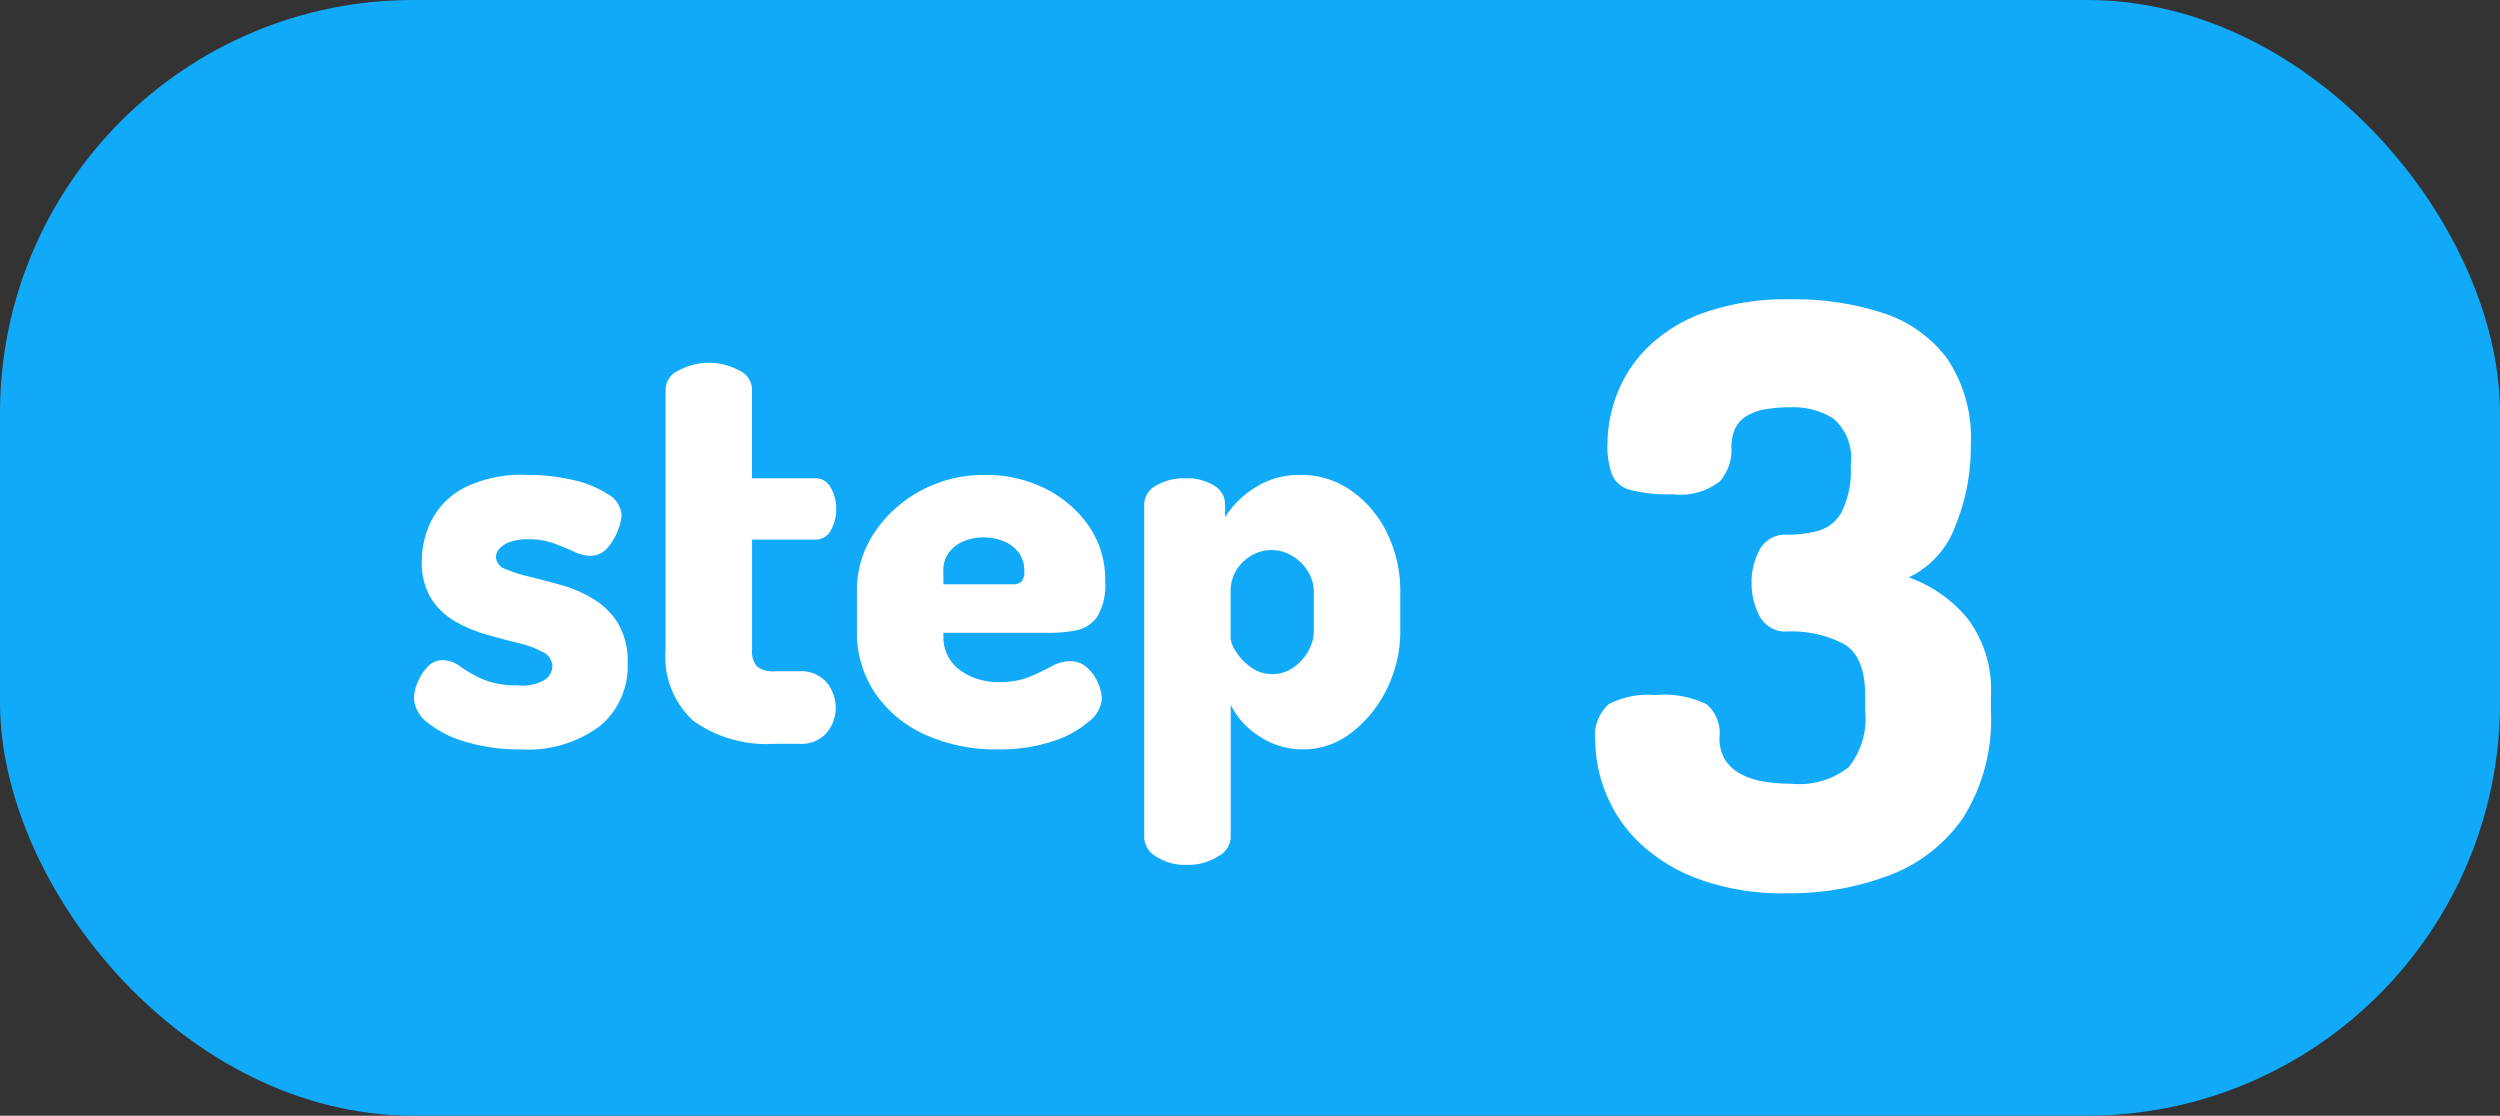
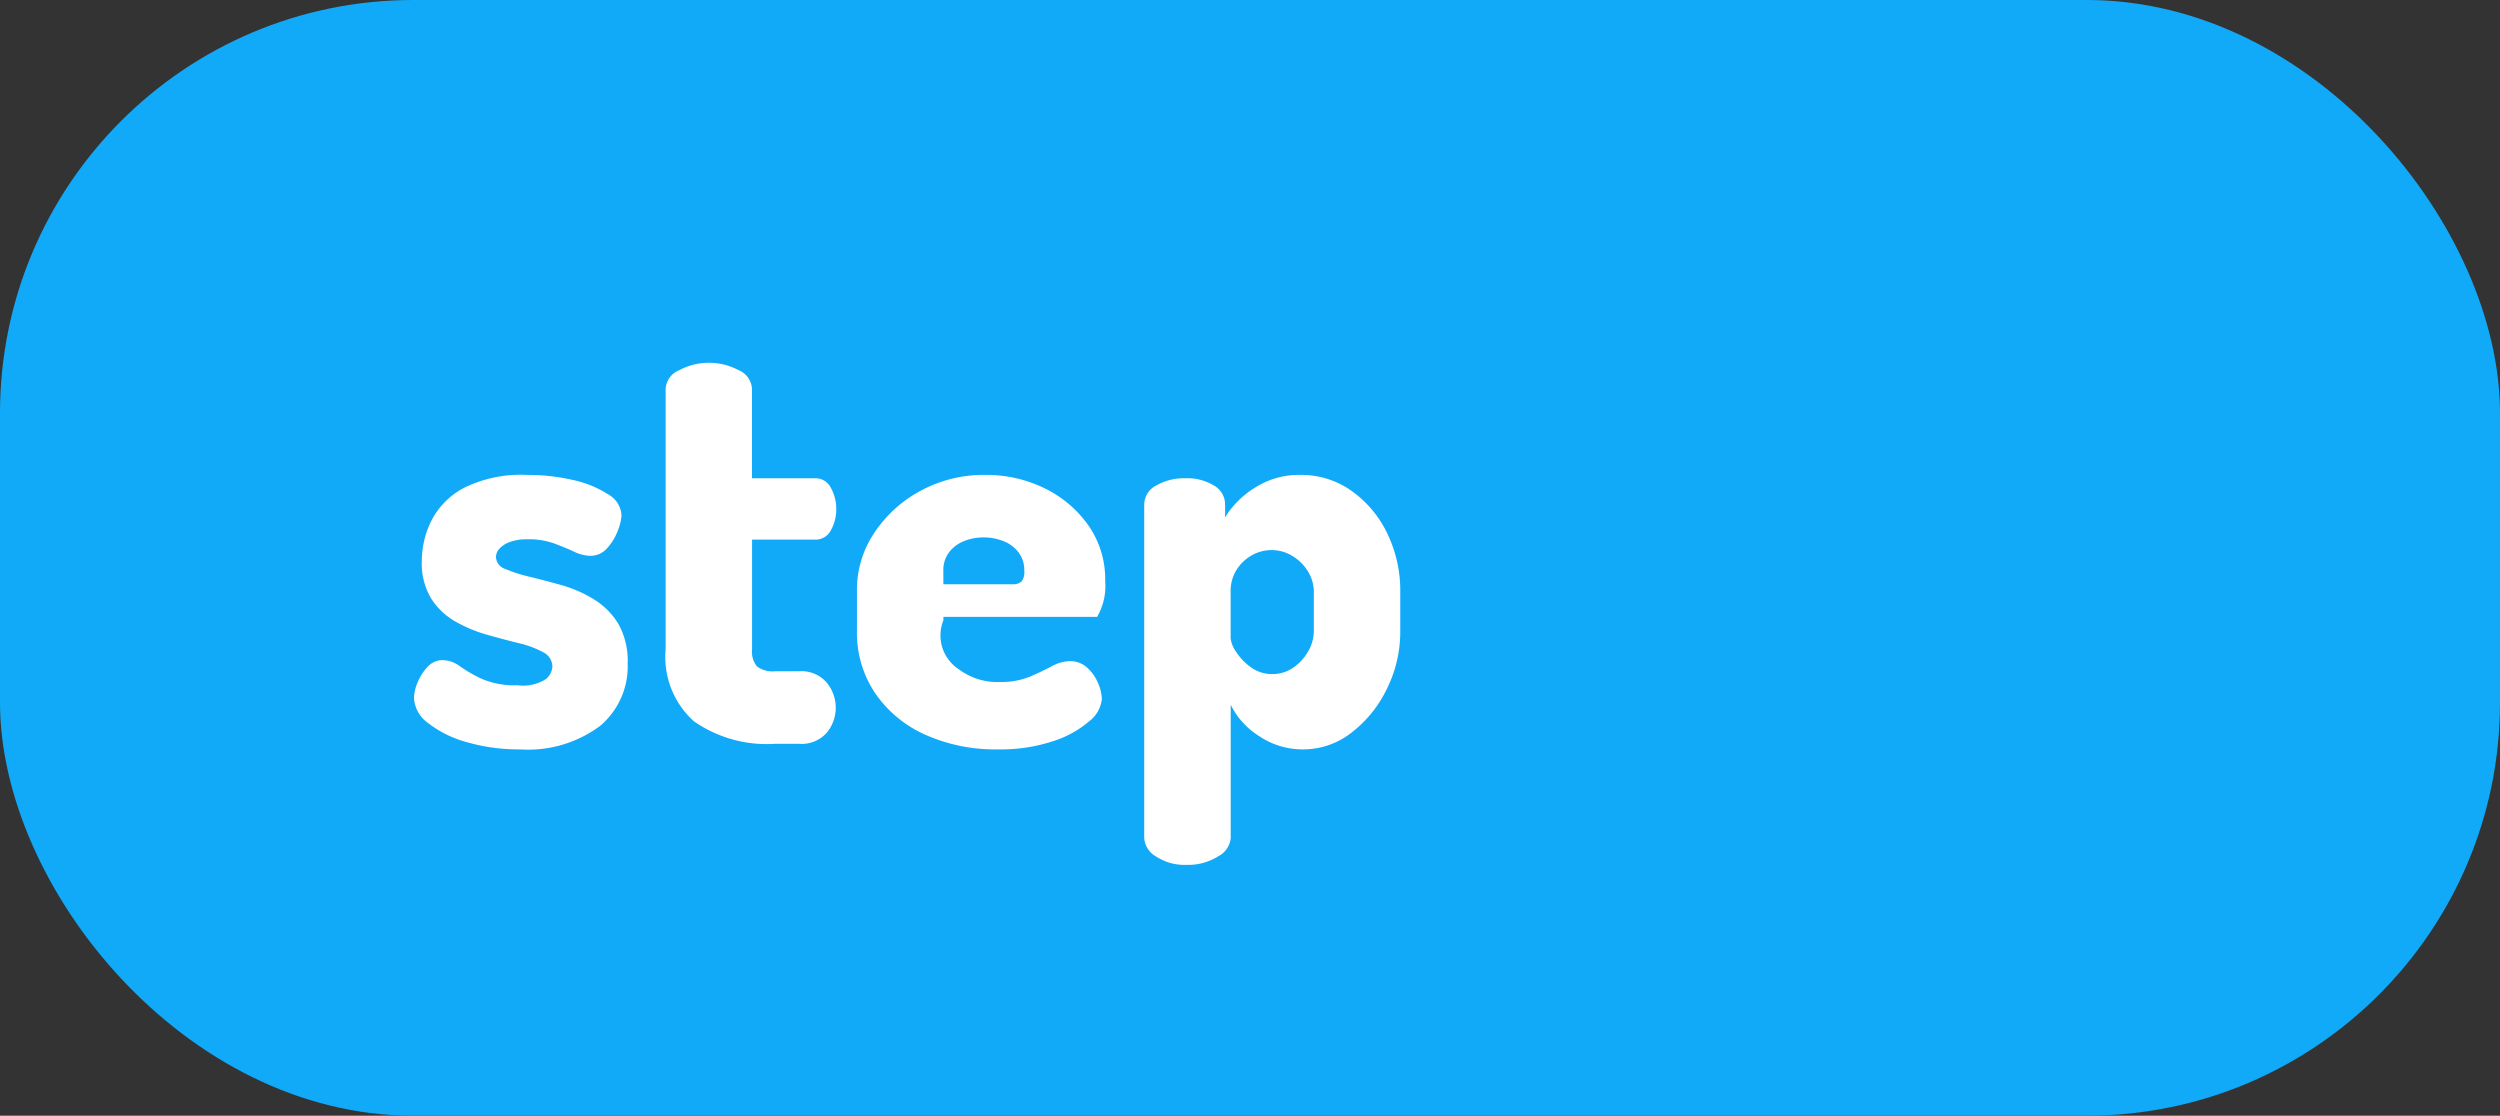
<svg xmlns="http://www.w3.org/2000/svg" width="121" height="54" viewBox="0 0 121 54">
  <rect x="0" y="0" width="121" height="54" fill="#333333" stroke="none" />
  <g id="グループ_15377" data-name="グループ 15377" transform="translate(-1065 -3024.964)">
    <rect id="長方形_23362" data-name="長方形 23362" width="121" height="54" rx="20" transform="translate(1065 3024.964)" fill="#11AAF9" />
  </g>
-   <path id="パス_70646" data-name="パス 70646" d="M-.507.234A11.912,11.912,0,0,1-4.778-.449,8.31,8.31,0,0,1-7.663-2.223a6.813,6.813,0,0,1-1.619-2.4,6.941,6.941,0,0,1-.507-2.516,2.038,2.038,0,0,1,.644-1.774A4.11,4.11,0,0,1-6.9-9.36a4.7,4.7,0,0,1,2.5.448,1.817,1.817,0,0,1,.624,1.58A1.973,1.973,0,0,0-3.491-6.2a2.094,2.094,0,0,0,.78.682A3.6,3.6,0,0,0-1.6-5.167a8.327,8.327,0,0,0,1.287.1,3.884,3.884,0,0,0,2.789-.8,3.752,3.752,0,0,0,.8-2.71v-.741q0-1.95-1.073-2.535a5.525,5.525,0,0,0-2.672-.585,1.41,1.41,0,0,1-1.365-.741,3.382,3.382,0,0,1-.39-1.6,3.348,3.348,0,0,1,.39-1.618,1.418,1.418,0,0,1,1.365-.722A5.927,5.927,0,0,0,.975-17.3a1.884,1.884,0,0,0,1.151-.9,4.458,4.458,0,0,0,.449-2.281,2.528,2.528,0,0,0-.839-2.262,3.672,3.672,0,0,0-2.048-.546,7.154,7.154,0,0,0-1.248.1,2.54,2.54,0,0,0-.916.332,1.434,1.434,0,0,0-.546.6,2.24,2.24,0,0,0-.175.955,2.29,2.29,0,0,1-.566,1.6,3.088,3.088,0,0,1-2.281.624,7.268,7.268,0,0,1-2.067-.215,1.3,1.3,0,0,1-.878-.76A4.157,4.157,0,0,1-9.2-21.528a6.871,6.871,0,0,1,.449-2.36,6.38,6.38,0,0,1,1.482-2.281,7.448,7.448,0,0,1,2.75-1.7,12.061,12.061,0,0,1,4.212-.644,13.781,13.781,0,0,1,4.446.663,6.284,6.284,0,0,1,3.1,2.2A6.859,6.859,0,0,1,8.385-21.45a9.991,9.991,0,0,1-.76,3.939,4.422,4.422,0,0,1-2.243,2.457,6.516,6.516,0,0,1,2.847,1.989A5.7,5.7,0,0,1,9.36-9.321v.741A8.9,8.9,0,0,1,8.034-3.451,7.568,7.568,0,0,1,4.465-.643,13.54,13.54,0,0,1-.507.234Z" transform="translate(87 43)" fill="#fff" />
-   <path id="パス_70645" data-name="パス 70645" d="M-18.832.27a8.977,8.977,0,0,1-2.579-.351A5.3,5.3,0,0,1-23.274-1a1.593,1.593,0,0,1-.689-1.215,2.056,2.056,0,0,1,.176-.756,2.37,2.37,0,0,1,.486-.756.964.964,0,0,1,.715-.324,1.474,1.474,0,0,1,.864.311,6.71,6.71,0,0,0,1.066.608,4.1,4.1,0,0,0,1.715.3,2.036,2.036,0,0,0,1.377-.311.881.881,0,0,0,.3-.58.79.79,0,0,0-.459-.715A4.745,4.745,0,0,0-18.9-4.873q-.715-.176-1.525-.405a6.906,6.906,0,0,1-1.525-.635A3.371,3.371,0,0,1-23.125-7.02a3.3,3.3,0,0,1-.459-1.836,4.382,4.382,0,0,1,.472-1.958,3.708,3.708,0,0,1,1.58-1.579,6.2,6.2,0,0,1,3.024-.621,9.768,9.768,0,0,1,2.228.243,5.123,5.123,0,0,1,1.7.689,1.245,1.245,0,0,1,.661,1.012,2.3,2.3,0,0,1-.175.743,2.654,2.654,0,0,1-.513.85,1.063,1.063,0,0,1-.824.378,1.871,1.871,0,0,1-.783-.2q-.432-.2-.972-.4a3.61,3.61,0,0,0-1.269-.2,2.4,2.4,0,0,0-.878.135,1.264,1.264,0,0,0-.5.324.612.612,0,0,0-.162.4.638.638,0,0,0,.459.581,7.164,7.164,0,0,0,1.188.378q.729.176,1.539.405a6.159,6.159,0,0,1,1.539.675A3.57,3.57,0,0,1-14.08-5.819a3.627,3.627,0,0,1,.459,1.931A3.766,3.766,0,0,1-14.958-.864,5.836,5.836,0,0,1-18.832.27ZM-6.493,0a6.152,6.152,0,0,1-3.928-1.094,4.184,4.184,0,0,1-1.363-3.47V-17.172a1.042,1.042,0,0,1,.675-.918,3.005,3.005,0,0,1,1.4-.351,3.034,3.034,0,0,1,1.444.351,1.041,1.041,0,0,1,.662.918v4.32h3.051a.826.826,0,0,1,.77.472,2.09,2.09,0,0,1,.257,1.012,2.067,2.067,0,0,1-.257,1.026.829.829,0,0,1-.77.459H-7.6v5.319a1.111,1.111,0,0,0,.243.824,1.259,1.259,0,0,0,.864.23h1.161a1.606,1.606,0,0,1,1.35.553,1.913,1.913,0,0,1,.432,1.2A1.9,1.9,0,0,1-3.982-.54,1.625,1.625,0,0,1-5.332,0Zm10.8.27A8.3,8.3,0,0,1,.77-.445,5.792,5.792,0,0,1-1.647-2.457a5.218,5.218,0,0,1-.877-3V-7.425a4.948,4.948,0,0,1,.837-2.781A6.2,6.2,0,0,1,.554-12.245a6.408,6.408,0,0,1,3.132-.769,6.393,6.393,0,0,1,2.875.648,5.568,5.568,0,0,1,2.12,1.8,4.539,4.539,0,0,1,.81,2.686A2.979,2.979,0,0,1,9.1-6.143a1.607,1.607,0,0,1-1,.648,6.249,6.249,0,0,1-1.229.122H1.661v.162A1.959,1.959,0,0,0,2.416-3.6a3.094,3.094,0,0,0,2,.607,3.6,3.6,0,0,0,1.431-.257q.594-.256,1.053-.5A1.9,1.9,0,0,1,7.79-4a1.192,1.192,0,0,1,.837.324,2.088,2.088,0,0,1,.527.756,2.056,2.056,0,0,1,.175.756,1.553,1.553,0,0,1-.621,1.08,5.018,5.018,0,0,1-1.741.958A8.081,8.081,0,0,1,4.306.27ZM1.661-7.722H5.009a.592.592,0,0,0,.432-.135.731.731,0,0,0,.135-.513,1.429,1.429,0,0,0-.283-.9,1.688,1.688,0,0,0-.729-.54A2.592,2.592,0,0,0,3.6-9.99a2.519,2.519,0,0,0-.931.175,1.688,1.688,0,0,0-.729.54,1.429,1.429,0,0,0-.283.9ZM13.433,5.859a2.513,2.513,0,0,1-1.472-.4,1.119,1.119,0,0,1-.581-.891V-11.583a1.046,1.046,0,0,1,.581-.918,2.692,2.692,0,0,1,1.417-.351,2.482,2.482,0,0,1,1.377.351,1.057,1.057,0,0,1,.54.918v.621a4.426,4.426,0,0,1,1.418-1.418,3.942,3.942,0,0,1,2.227-.634,4.19,4.19,0,0,1,2.47.769,5.363,5.363,0,0,1,1.728,2.052,6.335,6.335,0,0,1,.635,2.848v1.89a6.217,6.217,0,0,1-.648,2.795A5.887,5.887,0,0,1,21.411-.54a3.777,3.777,0,0,1-2.335.81,3.754,3.754,0,0,1-2.16-.661,3.7,3.7,0,0,1-1.35-1.5V4.563a1.114,1.114,0,0,1-.621.891A2.708,2.708,0,0,1,13.433,5.859ZM17.59-3.375a1.739,1.739,0,0,0,.986-.3,2.344,2.344,0,0,0,.729-.783,1.959,1.959,0,0,0,.284-1v-1.89a1.887,1.887,0,0,0-.27-.972,2.208,2.208,0,0,0-.743-.756,1.915,1.915,0,0,0-1.04-.3,1.919,1.919,0,0,0-.931.243,2.086,2.086,0,0,0-.742.689,1.927,1.927,0,0,0-.3,1.093V-5.1a1.406,1.406,0,0,0,.257.634,2.693,2.693,0,0,0,.715.756A1.731,1.731,0,0,0,17.59-3.375Z" transform="translate(44 36)" fill="#fff" />
+   <path id="パス_70645" data-name="パス 70645" d="M-18.832.27a8.977,8.977,0,0,1-2.579-.351A5.3,5.3,0,0,1-23.274-1a1.593,1.593,0,0,1-.689-1.215,2.056,2.056,0,0,1,.176-.756,2.37,2.37,0,0,1,.486-.756.964.964,0,0,1,.715-.324,1.474,1.474,0,0,1,.864.311,6.71,6.71,0,0,0,1.066.608,4.1,4.1,0,0,0,1.715.3,2.036,2.036,0,0,0,1.377-.311.881.881,0,0,0,.3-.58.79.79,0,0,0-.459-.715A4.745,4.745,0,0,0-18.9-4.873q-.715-.176-1.525-.405a6.906,6.906,0,0,1-1.525-.635A3.371,3.371,0,0,1-23.125-7.02a3.3,3.3,0,0,1-.459-1.836,4.382,4.382,0,0,1,.472-1.958,3.708,3.708,0,0,1,1.58-1.579,6.2,6.2,0,0,1,3.024-.621,9.768,9.768,0,0,1,2.228.243,5.123,5.123,0,0,1,1.7.689,1.245,1.245,0,0,1,.661,1.012,2.3,2.3,0,0,1-.175.743,2.654,2.654,0,0,1-.513.85,1.063,1.063,0,0,1-.824.378,1.871,1.871,0,0,1-.783-.2q-.432-.2-.972-.4a3.61,3.61,0,0,0-1.269-.2,2.4,2.4,0,0,0-.878.135,1.264,1.264,0,0,0-.5.324.612.612,0,0,0-.162.4.638.638,0,0,0,.459.581,7.164,7.164,0,0,0,1.188.378q.729.176,1.539.405a6.159,6.159,0,0,1,1.539.675A3.57,3.57,0,0,1-14.08-5.819a3.627,3.627,0,0,1,.459,1.931A3.766,3.766,0,0,1-14.958-.864,5.836,5.836,0,0,1-18.832.27ZM-6.493,0a6.152,6.152,0,0,1-3.928-1.094,4.184,4.184,0,0,1-1.363-3.47V-17.172a1.042,1.042,0,0,1,.675-.918,3.005,3.005,0,0,1,1.4-.351,3.034,3.034,0,0,1,1.444.351,1.041,1.041,0,0,1,.662.918v4.32h3.051a.826.826,0,0,1,.77.472,2.09,2.09,0,0,1,.257,1.012,2.067,2.067,0,0,1-.257,1.026.829.829,0,0,1-.77.459H-7.6v5.319a1.111,1.111,0,0,0,.243.824,1.259,1.259,0,0,0,.864.23h1.161a1.606,1.606,0,0,1,1.35.553,1.913,1.913,0,0,1,.432,1.2A1.9,1.9,0,0,1-3.982-.54,1.625,1.625,0,0,1-5.332,0Zm10.8.27A8.3,8.3,0,0,1,.77-.445,5.792,5.792,0,0,1-1.647-2.457a5.218,5.218,0,0,1-.877-3V-7.425a4.948,4.948,0,0,1,.837-2.781A6.2,6.2,0,0,1,.554-12.245a6.408,6.408,0,0,1,3.132-.769,6.393,6.393,0,0,1,2.875.648,5.568,5.568,0,0,1,2.12,1.8,4.539,4.539,0,0,1,.81,2.686A2.979,2.979,0,0,1,9.1-6.143H1.661v.162A1.959,1.959,0,0,0,2.416-3.6a3.094,3.094,0,0,0,2,.607,3.6,3.6,0,0,0,1.431-.257q.594-.256,1.053-.5A1.9,1.9,0,0,1,7.79-4a1.192,1.192,0,0,1,.837.324,2.088,2.088,0,0,1,.527.756,2.056,2.056,0,0,1,.175.756,1.553,1.553,0,0,1-.621,1.08,5.018,5.018,0,0,1-1.741.958A8.081,8.081,0,0,1,4.306.27ZM1.661-7.722H5.009a.592.592,0,0,0,.432-.135.731.731,0,0,0,.135-.513,1.429,1.429,0,0,0-.283-.9,1.688,1.688,0,0,0-.729-.54A2.592,2.592,0,0,0,3.6-9.99a2.519,2.519,0,0,0-.931.175,1.688,1.688,0,0,0-.729.54,1.429,1.429,0,0,0-.283.9ZM13.433,5.859a2.513,2.513,0,0,1-1.472-.4,1.119,1.119,0,0,1-.581-.891V-11.583a1.046,1.046,0,0,1,.581-.918,2.692,2.692,0,0,1,1.417-.351,2.482,2.482,0,0,1,1.377.351,1.057,1.057,0,0,1,.54.918v.621a4.426,4.426,0,0,1,1.418-1.418,3.942,3.942,0,0,1,2.227-.634,4.19,4.19,0,0,1,2.47.769,5.363,5.363,0,0,1,1.728,2.052,6.335,6.335,0,0,1,.635,2.848v1.89a6.217,6.217,0,0,1-.648,2.795A5.887,5.887,0,0,1,21.411-.54a3.777,3.777,0,0,1-2.335.81,3.754,3.754,0,0,1-2.16-.661,3.7,3.7,0,0,1-1.35-1.5V4.563a1.114,1.114,0,0,1-.621.891A2.708,2.708,0,0,1,13.433,5.859ZM17.59-3.375a1.739,1.739,0,0,0,.986-.3,2.344,2.344,0,0,0,.729-.783,1.959,1.959,0,0,0,.284-1v-1.89a1.887,1.887,0,0,0-.27-.972,2.208,2.208,0,0,0-.743-.756,1.915,1.915,0,0,0-1.04-.3,1.919,1.919,0,0,0-.931.243,2.086,2.086,0,0,0-.742.689,1.927,1.927,0,0,0-.3,1.093V-5.1a1.406,1.406,0,0,0,.257.634,2.693,2.693,0,0,0,.715.756A1.731,1.731,0,0,0,17.59-3.375Z" transform="translate(44 36)" fill="#fff" />
</svg>